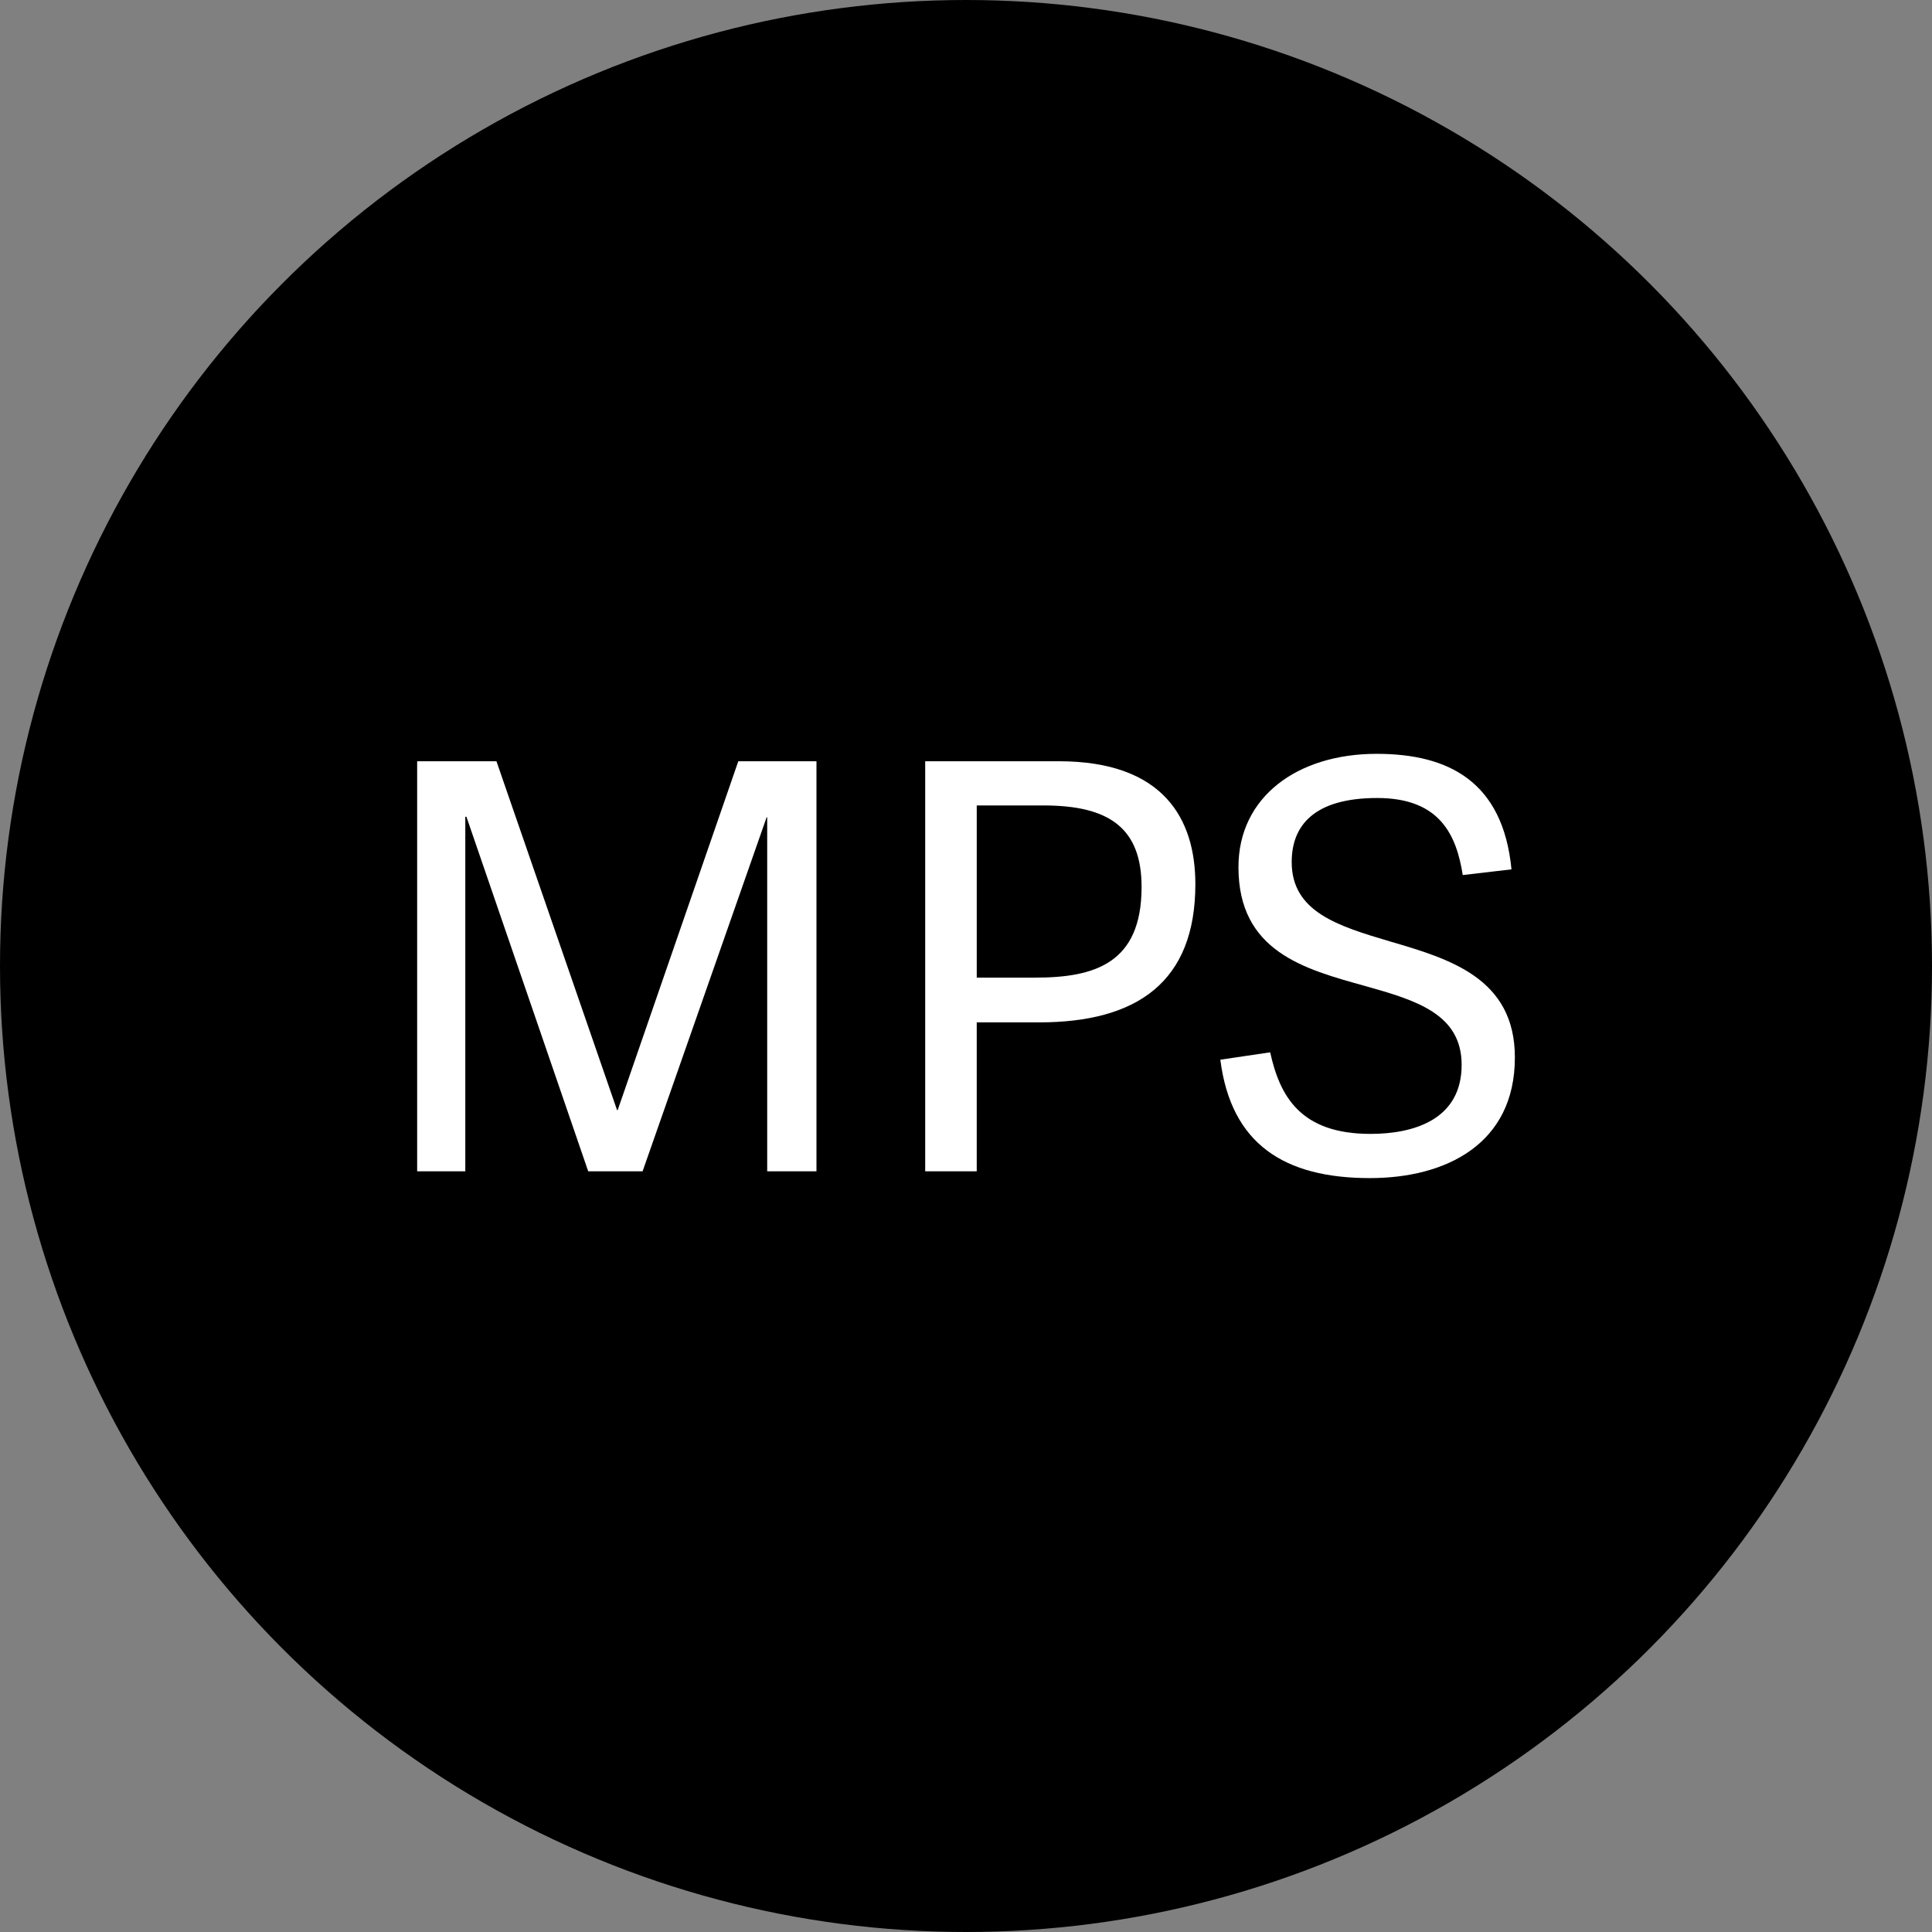
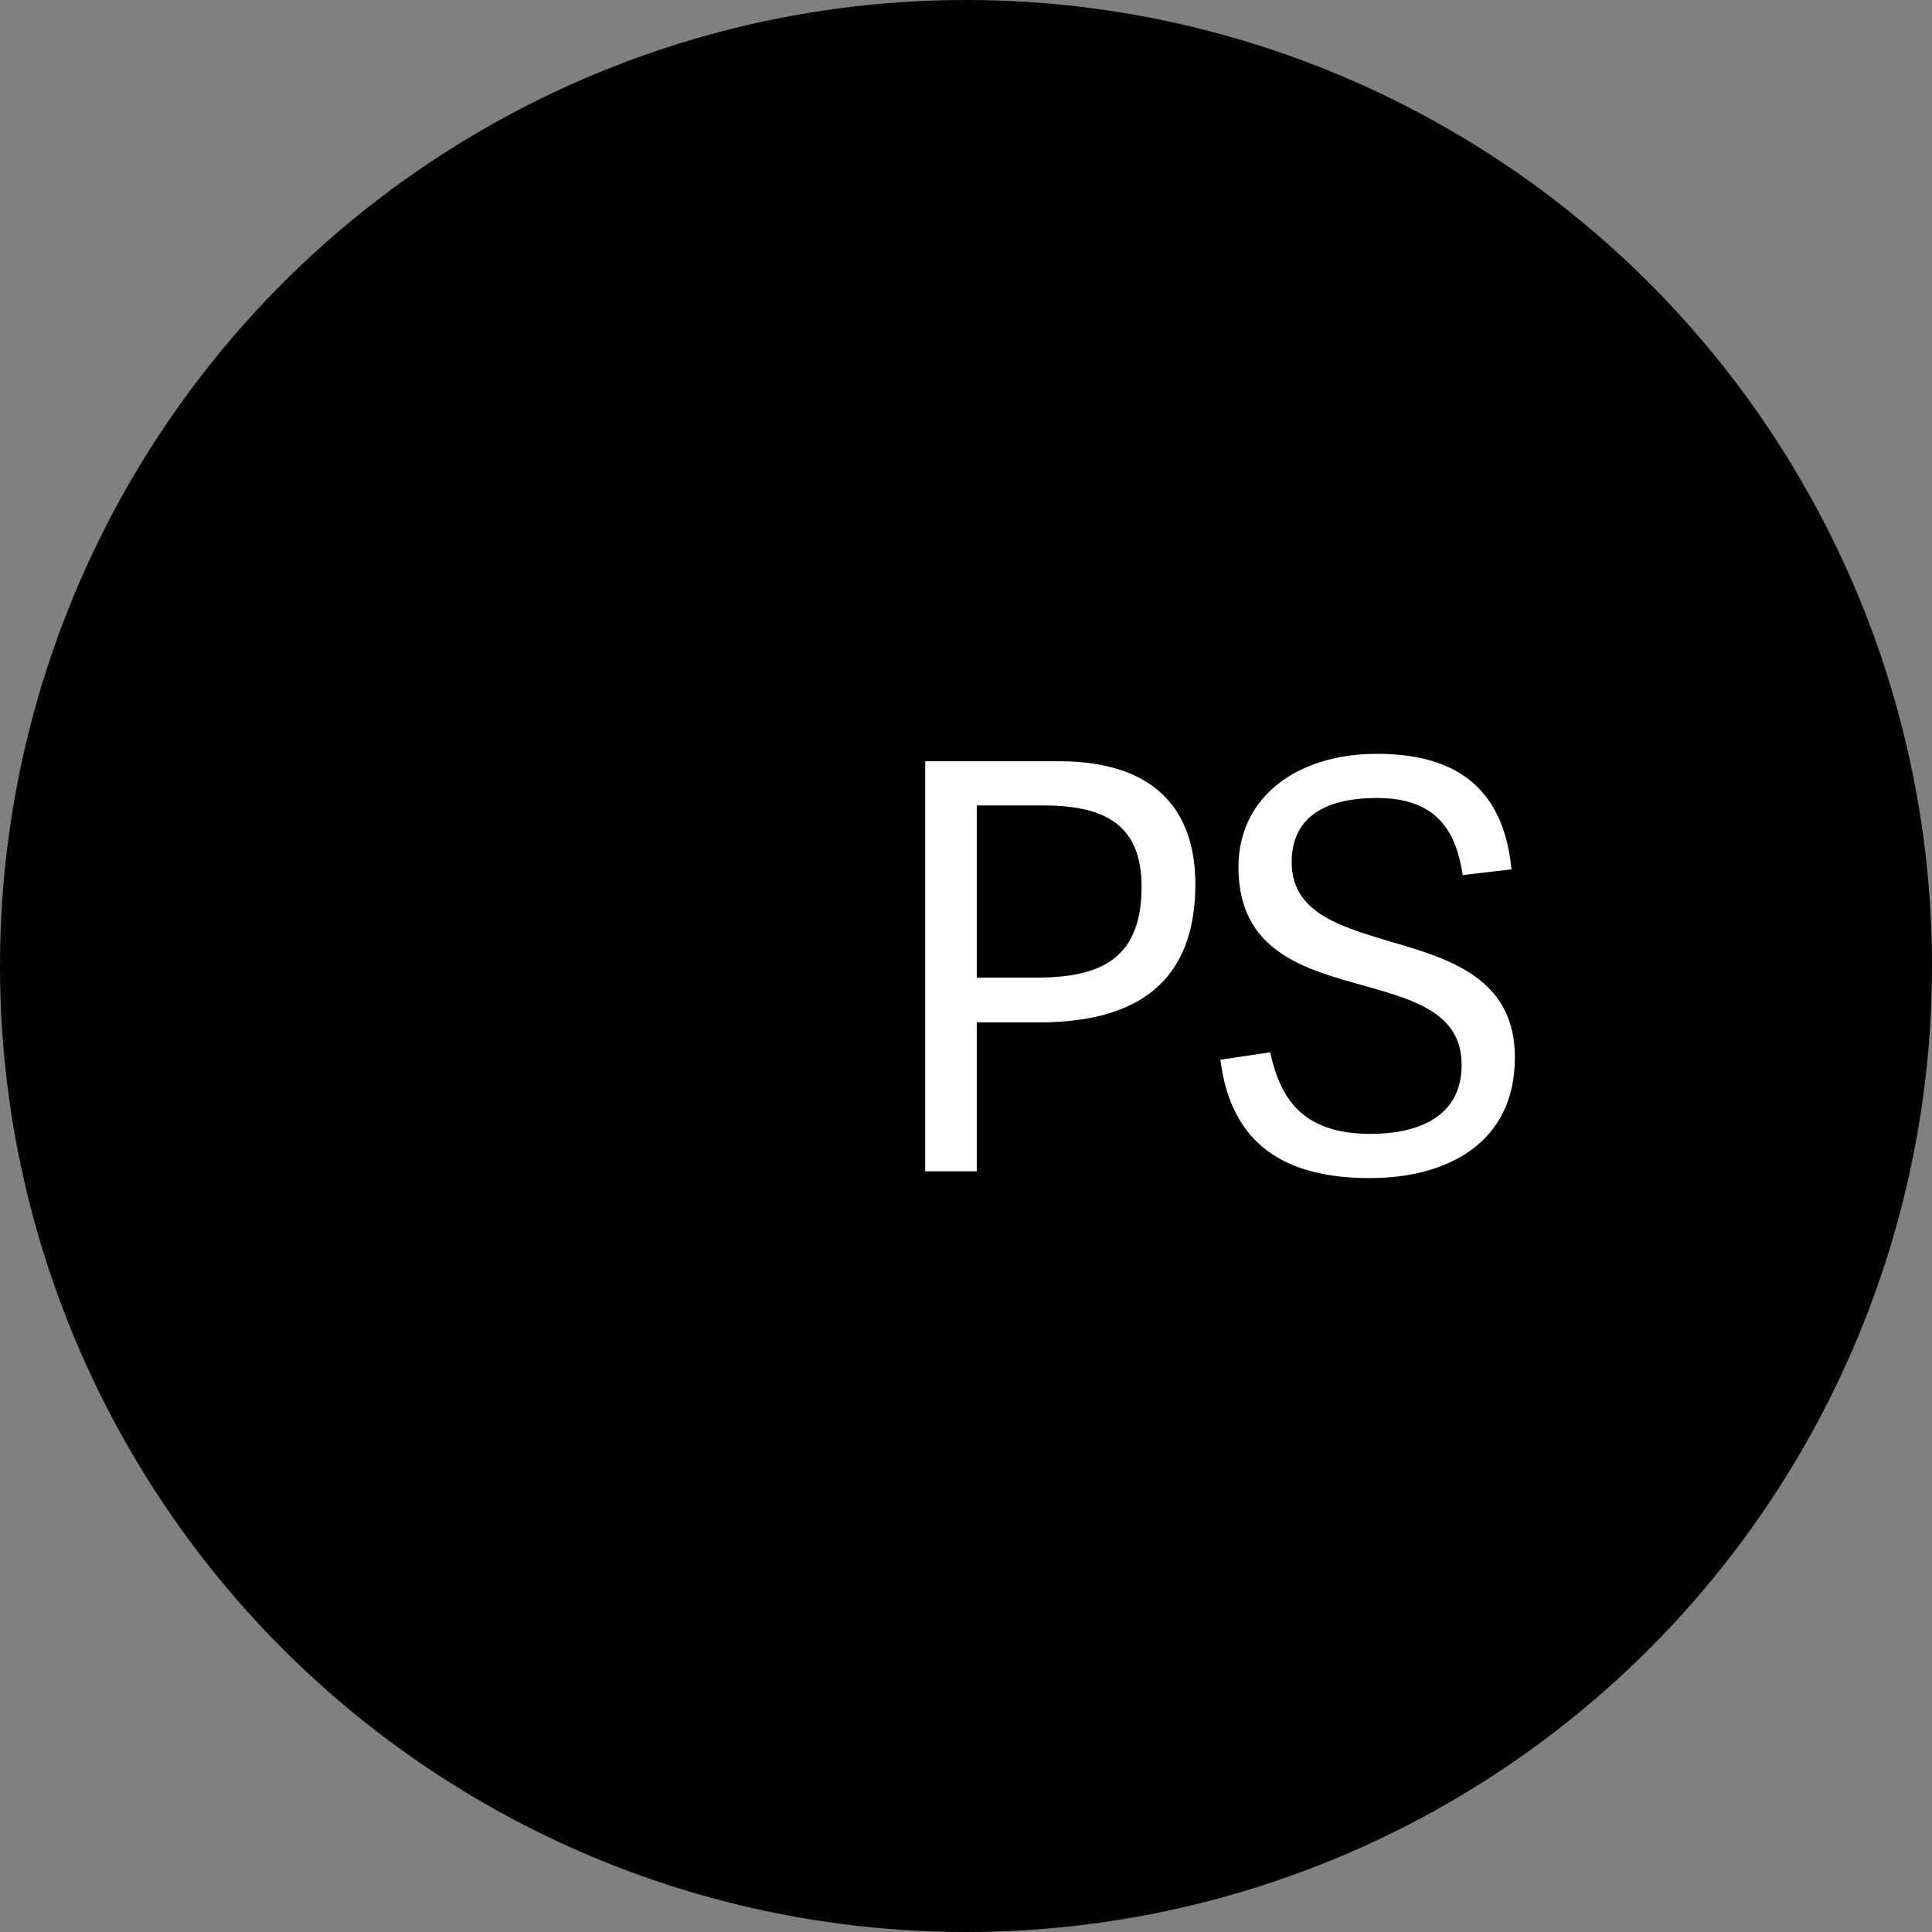
<svg xmlns="http://www.w3.org/2000/svg" id="Camada_2" viewBox="0 0 500 500">
  <rect x="0" y="0" width="500" height="500" fill="#808080" stroke="none" />
  <defs>
    <style>
      .cls-1 {
        fill: #fff;
      }
    </style>
  </defs>
  <g id="Camada_1-2" data-name="Camada_1">
    <circle cx="250" cy="250" r="250" />
    <g>
-       <path class="cls-1" d="M211.3,303.14h-12.75v-91.62h-.15l-32.1,91.62h-14.07l-31.52-91.77h-.29v91.77h-12.46v-106.13h20.52l31.22,90.3h.15l31.22-90.3h20.23v106.13Z" />
      <path class="cls-1" d="M252.78,303.14h-13.34v-106.13h34.59c27.12,0,35.33,14.95,35.33,31.81,0,25.21-14.95,35.77-40.46,35.77h-16.12v38.55ZM267.88,253.01c15.39,0,27.56-3.66,27.56-23.45,0-15.25-8.36-21.11-25.36-21.11h-17.3v44.56h15.1Z" />
      <path class="cls-1" d="M334.29,223.1c0,12.9,12.02,16.56,25.36,20.52,15.54,4.54,32.4,9.53,32.4,30.05,0,22.43-17.88,31.22-37.53,31.22-22.13,0-35.92-8.79-38.7-30.64l12.9-1.91c2.49,11.29,7.77,21.11,25.95,21.11,11.43,0,23.6-3.81,23.6-17.88,0-13.19-11.87-16.71-24.92-20.38-15.83-4.4-32.84-8.94-32.84-30.78,0-18.18,15.25-29.32,35.77-29.32,18.62,0,32.69,7.18,34.89,29.9l-12.61,1.47c-1.61-10.12-5.72-19.94-22.13-19.94s-22.14,7.18-22.14,16.56Z" />
    </g>
  </g>
</svg>